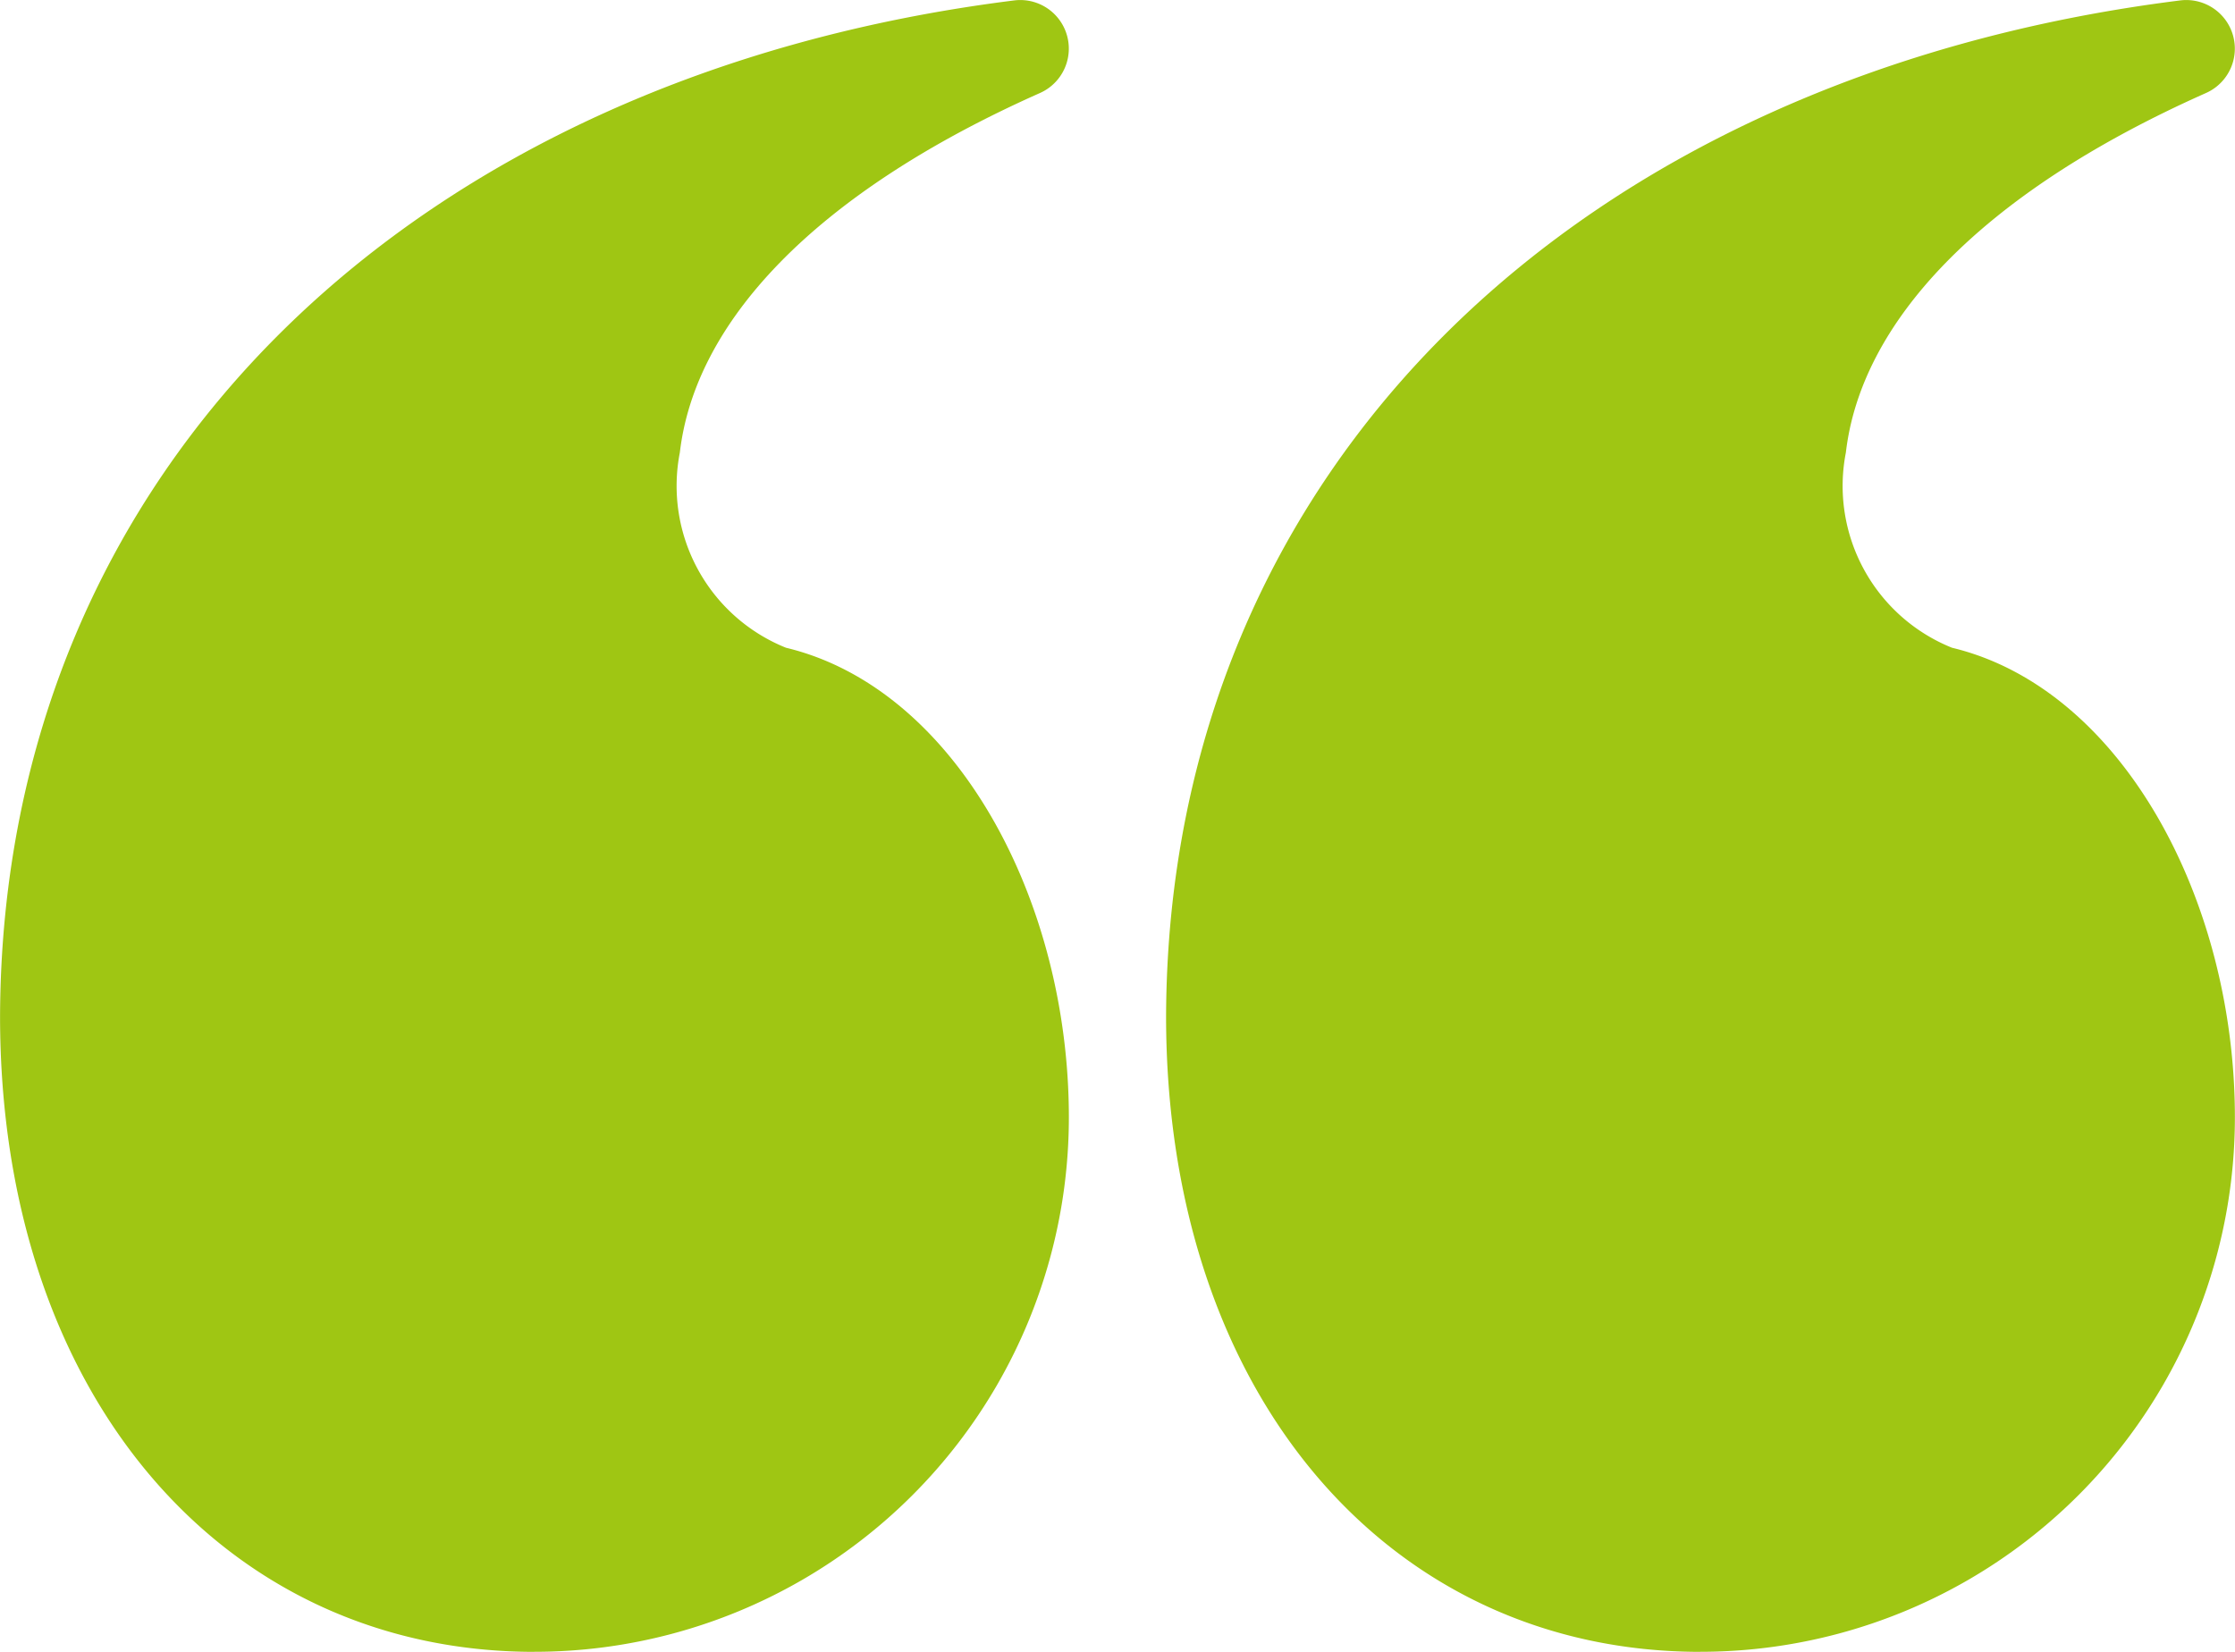
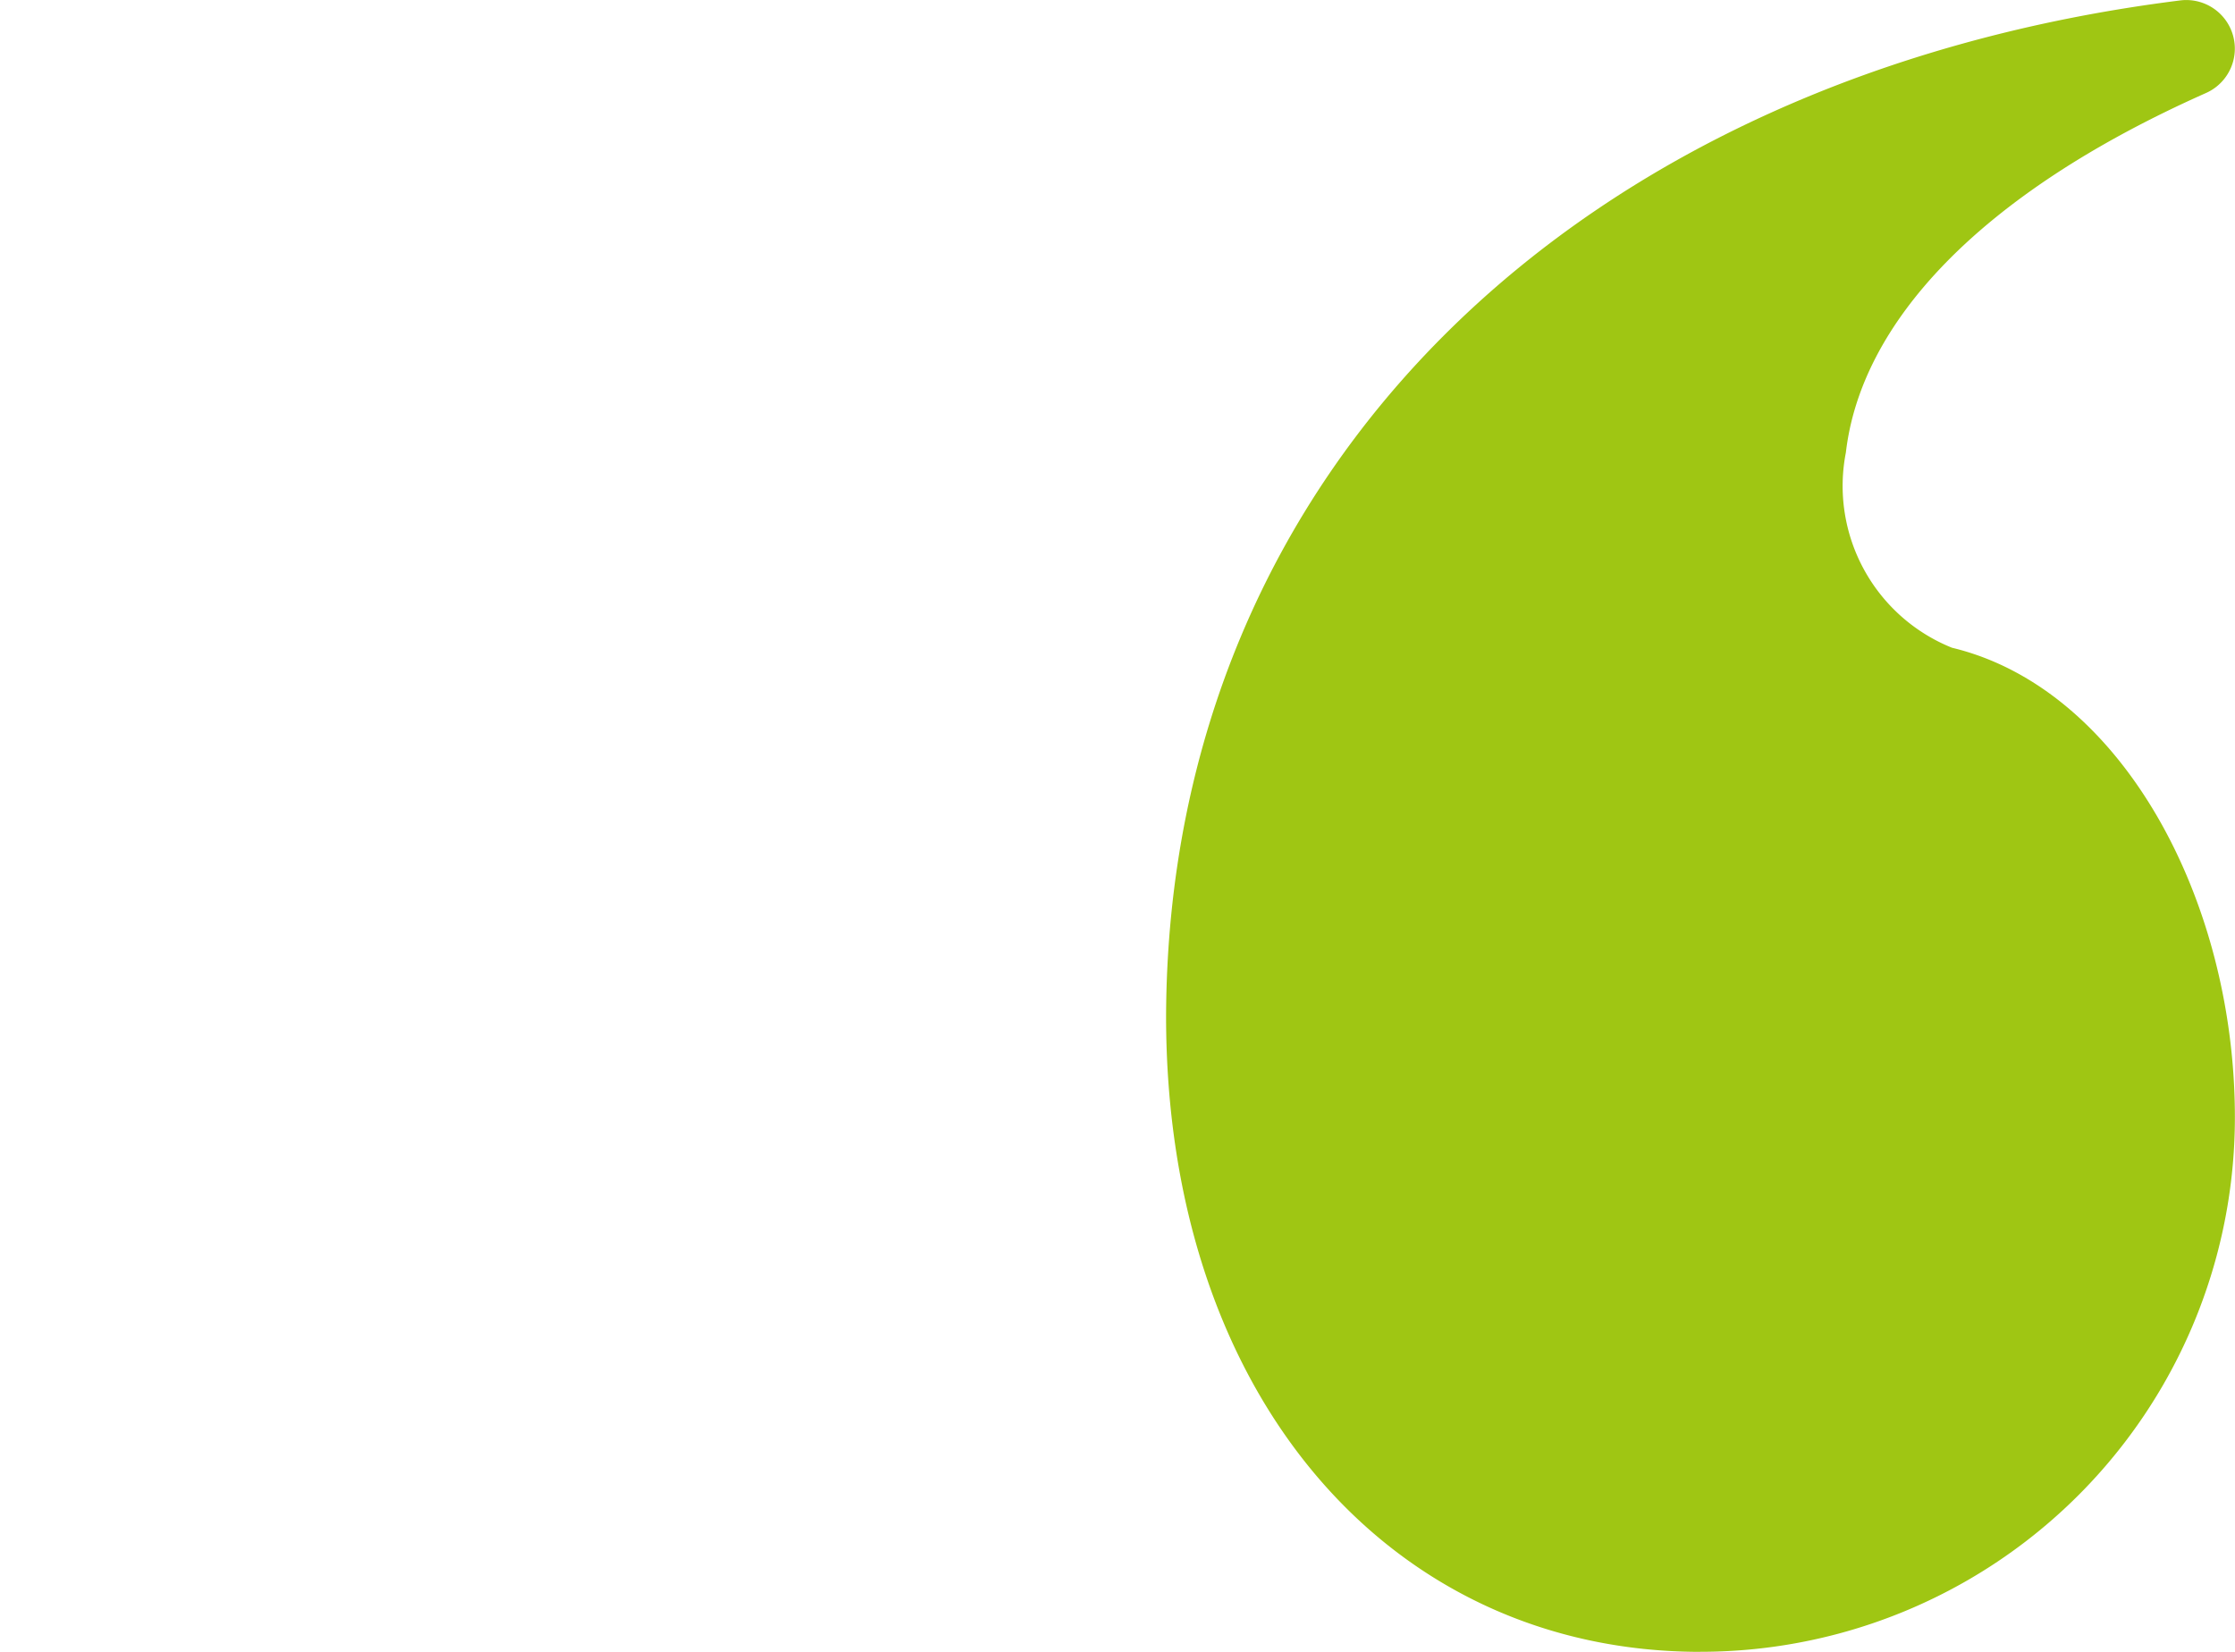
<svg xmlns="http://www.w3.org/2000/svg" id="quote-left-saying-speech" width="38" height="28.087" viewBox="0 0 38 28.087">
  <path id="Combined-Shape" d="M10.085,28.087C4.808,28.087,1,23.73,1,17.279c.034-9.373,7.08-16,17.244-17.272a.826.826,0,0,1,.438,1.574c-3.9,1.734-5.87,3.935-6.124,6.113a2.965,2.965,0,0,0,1.805,3.32c2.88.692,4.809,4.278,4.809,7.985a9.086,9.086,0,0,1-9.087,9.087Z" transform="translate(18.826 0)" fill="#9fc613" />
-   <path id="Combined-Shape-2" data-name="Combined-Shape" d="M22.085,28.087C16.808,28.087,13,23.73,13,17.279c.034-9.373,7.08-16,17.244-17.272a.826.826,0,0,1,.438,1.574c-3.9,1.734-5.87,3.935-6.124,6.113a2.965,2.965,0,0,0,1.805,3.32c2.88.692,4.809,4.278,4.809,7.985a9.086,9.086,0,0,1-9.086,9.087Z" transform="translate(-12.999 0)" fill="#9fc613" />
</svg>